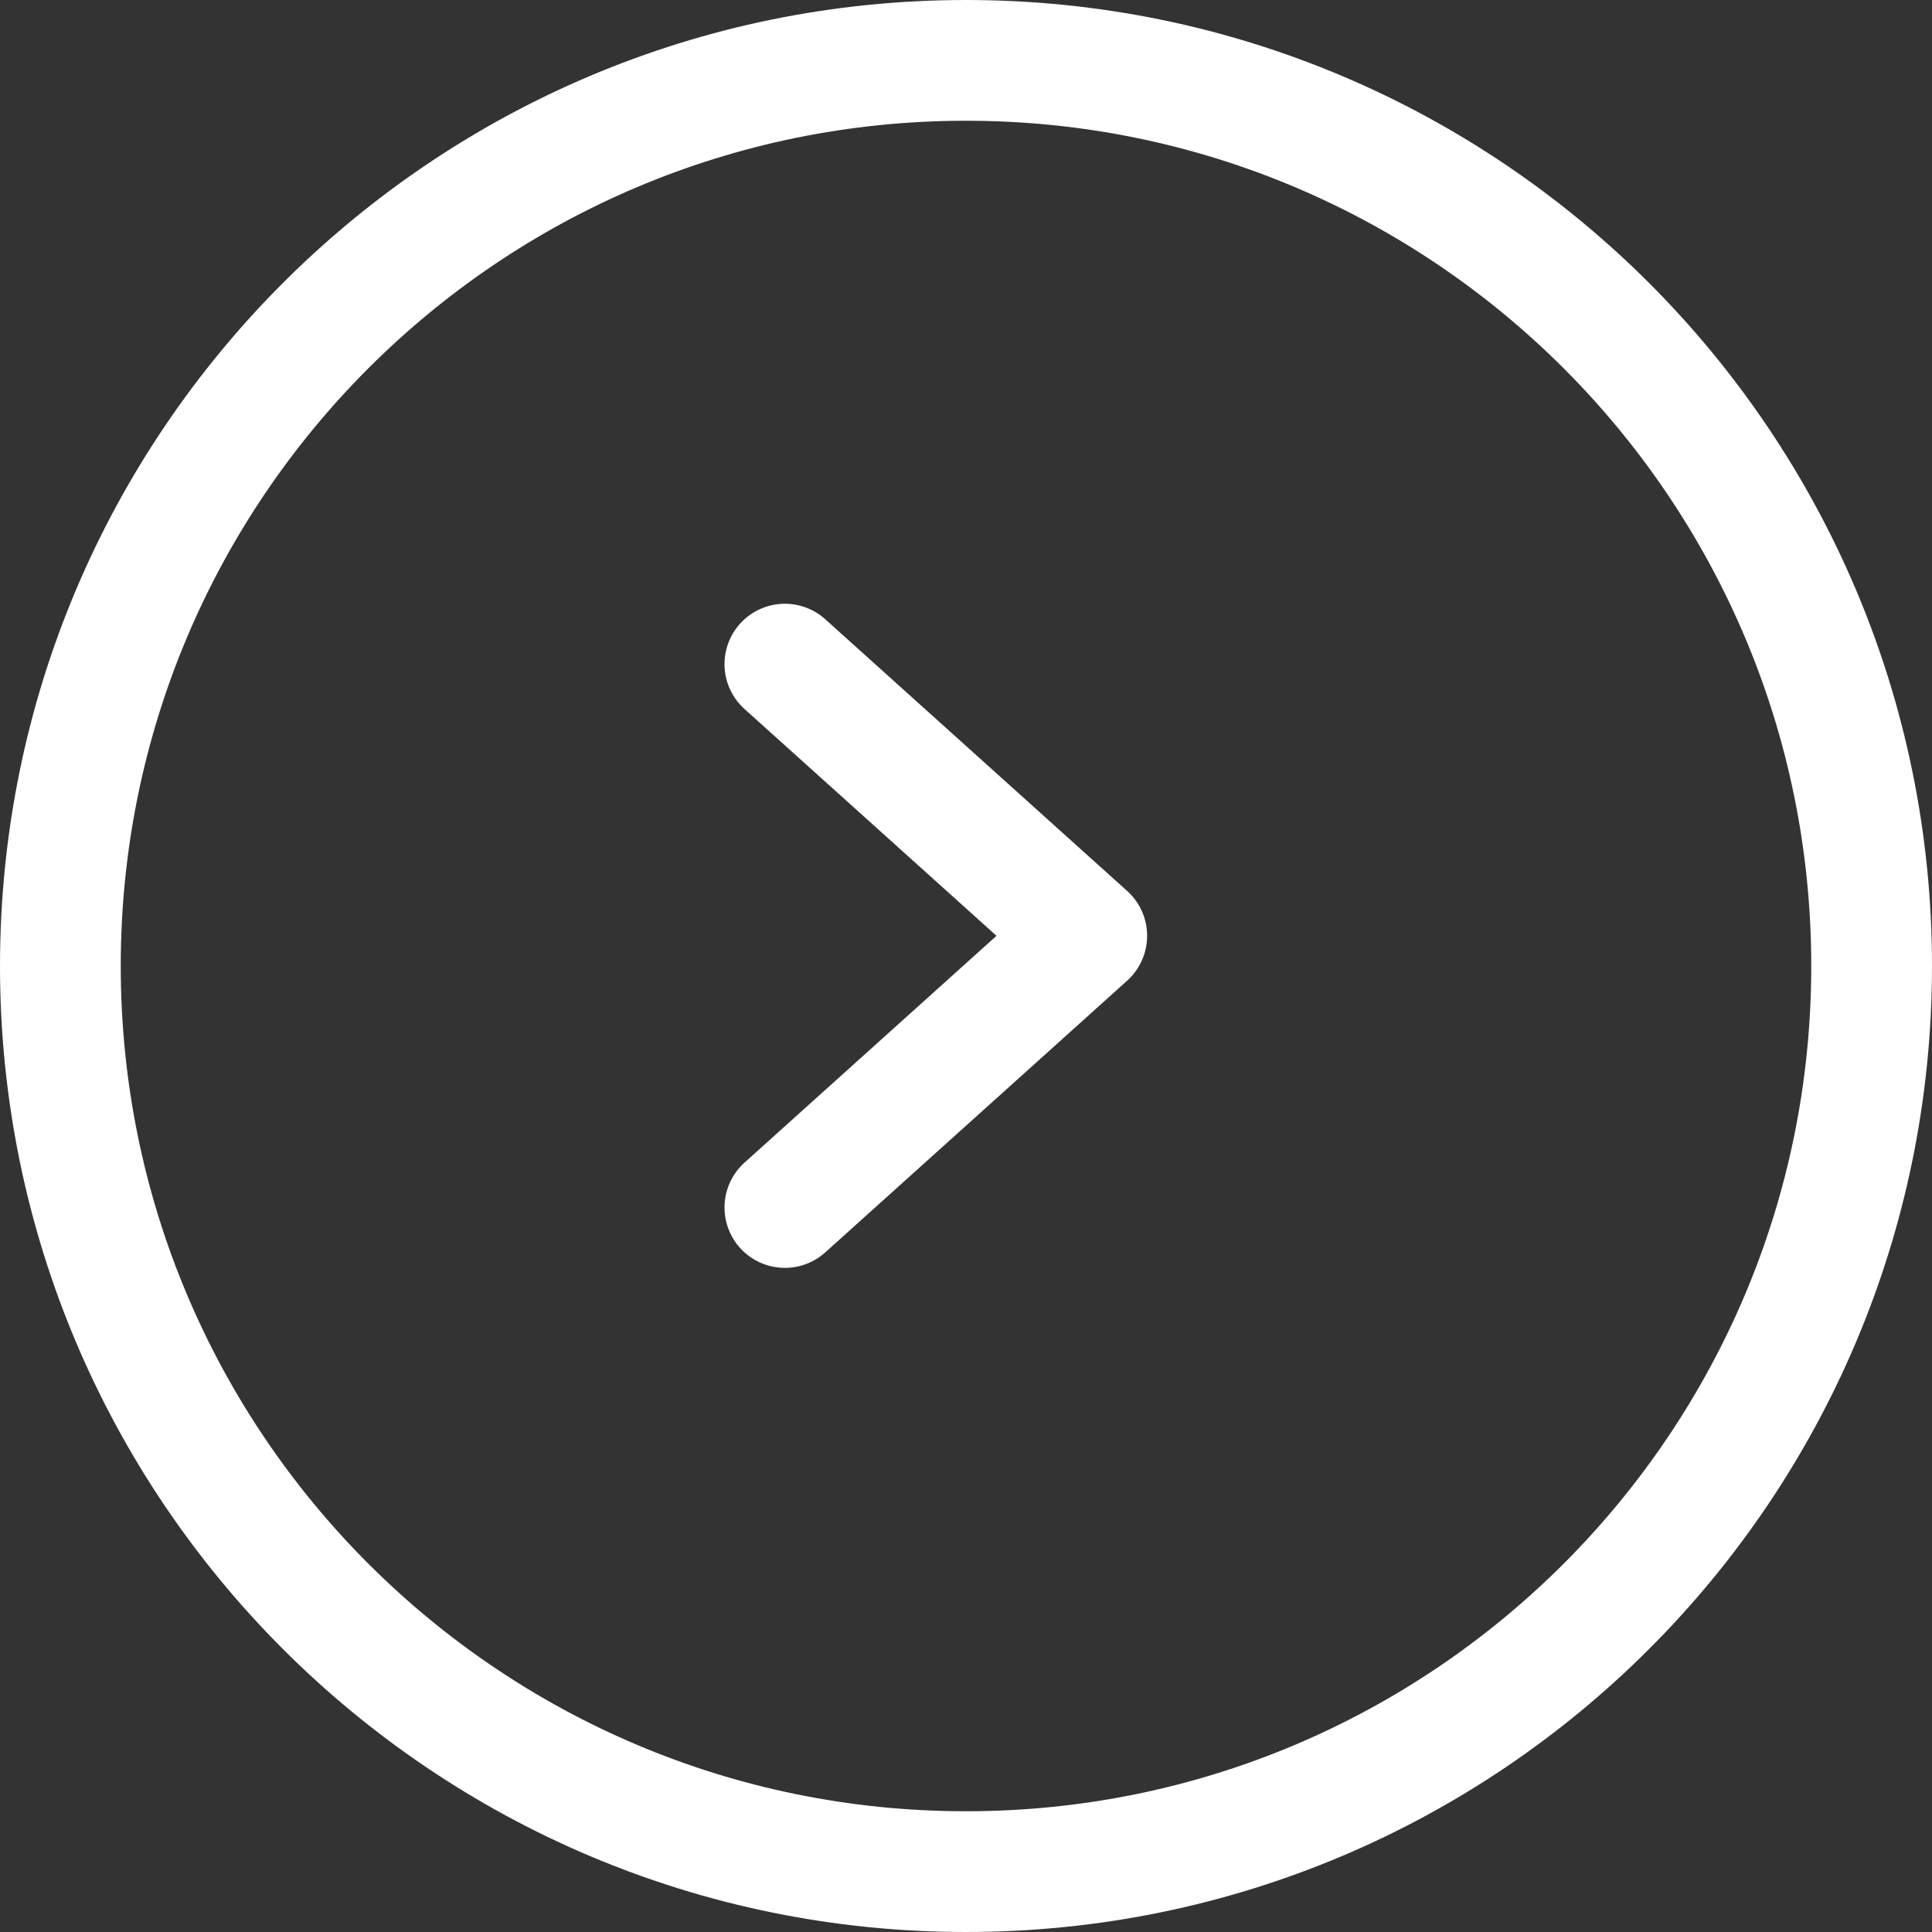
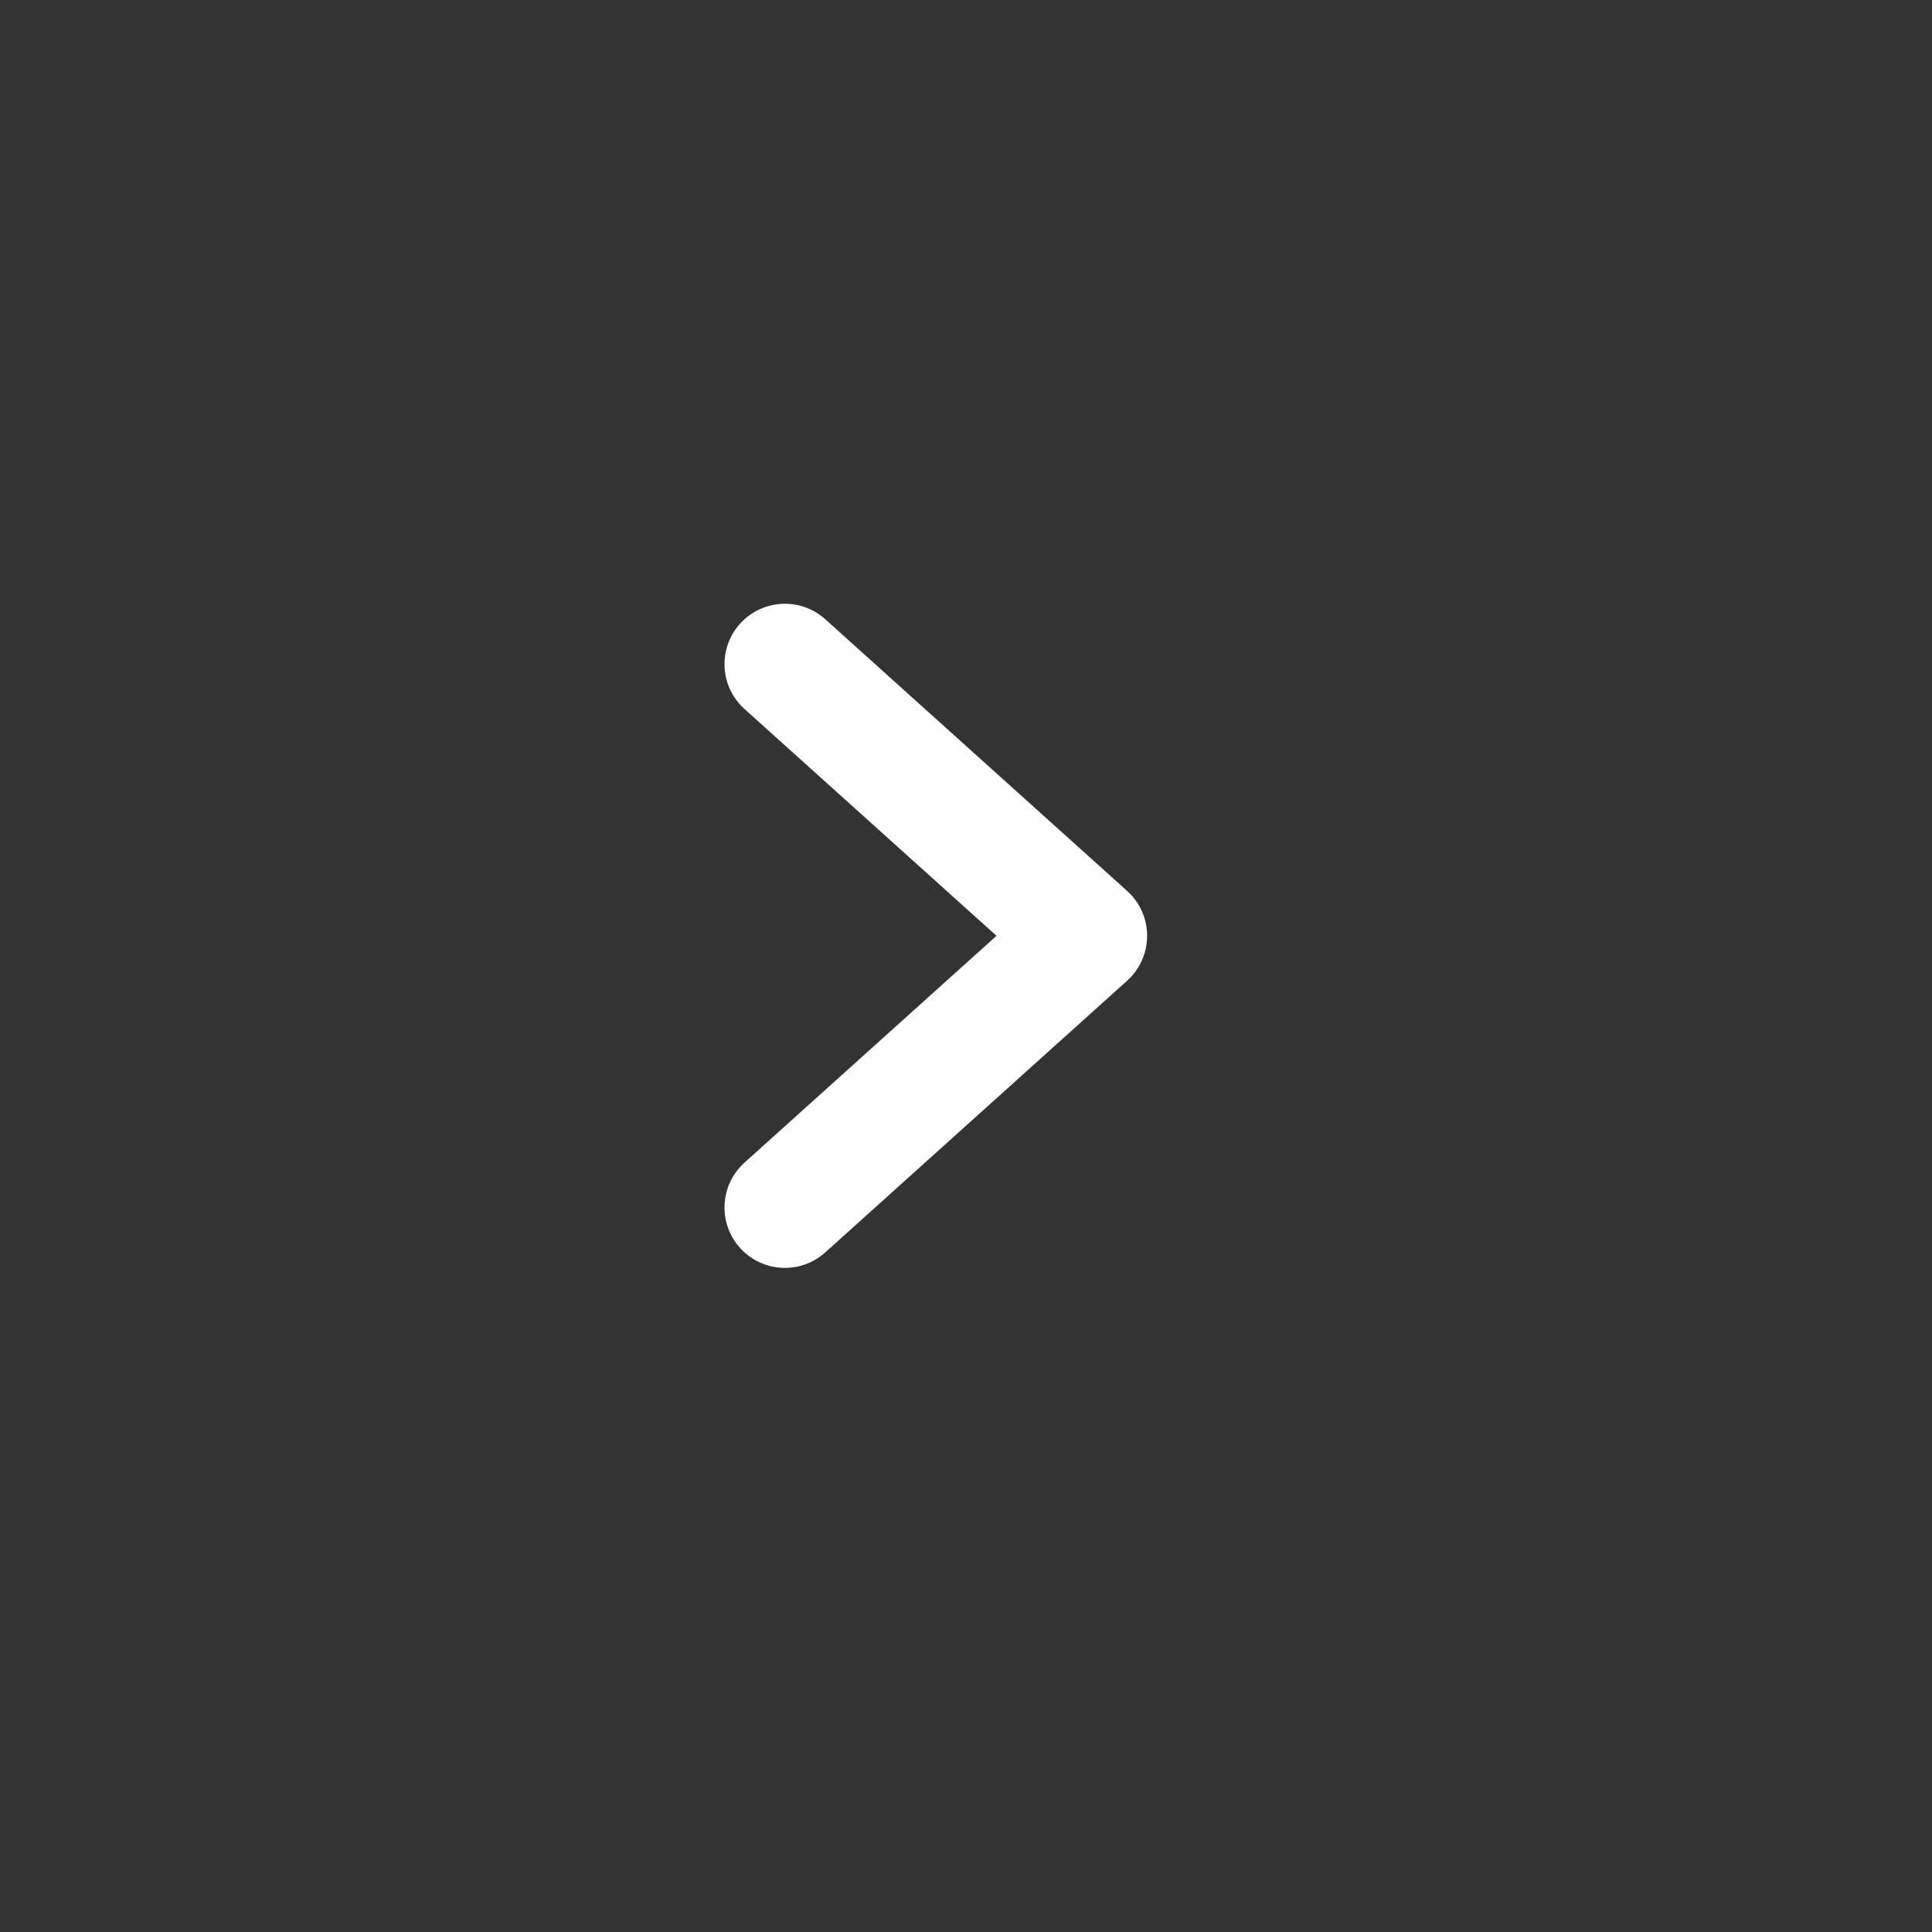
<svg xmlns="http://www.w3.org/2000/svg" width="32" height="32" viewBox="0 0 32 32" fill="none">
  <rect x="0" y="0" width="32" height="32" fill="#333333" stroke="none" />
-   <path d="M16 31C24.284 31 31 24.284 31 16C31 7.716 24.284 1 16 1C7.716 1 1 7.716 1 16C1 24.284 7.716 31 16 31Z" stroke="white" stroke-width="2" stroke-linecap="round" stroke-linejoin="round" />
  <path d="M13 20L18 15.5L13 11" stroke="white" stroke-width="2" stroke-linecap="round" stroke-linejoin="round" />
</svg>